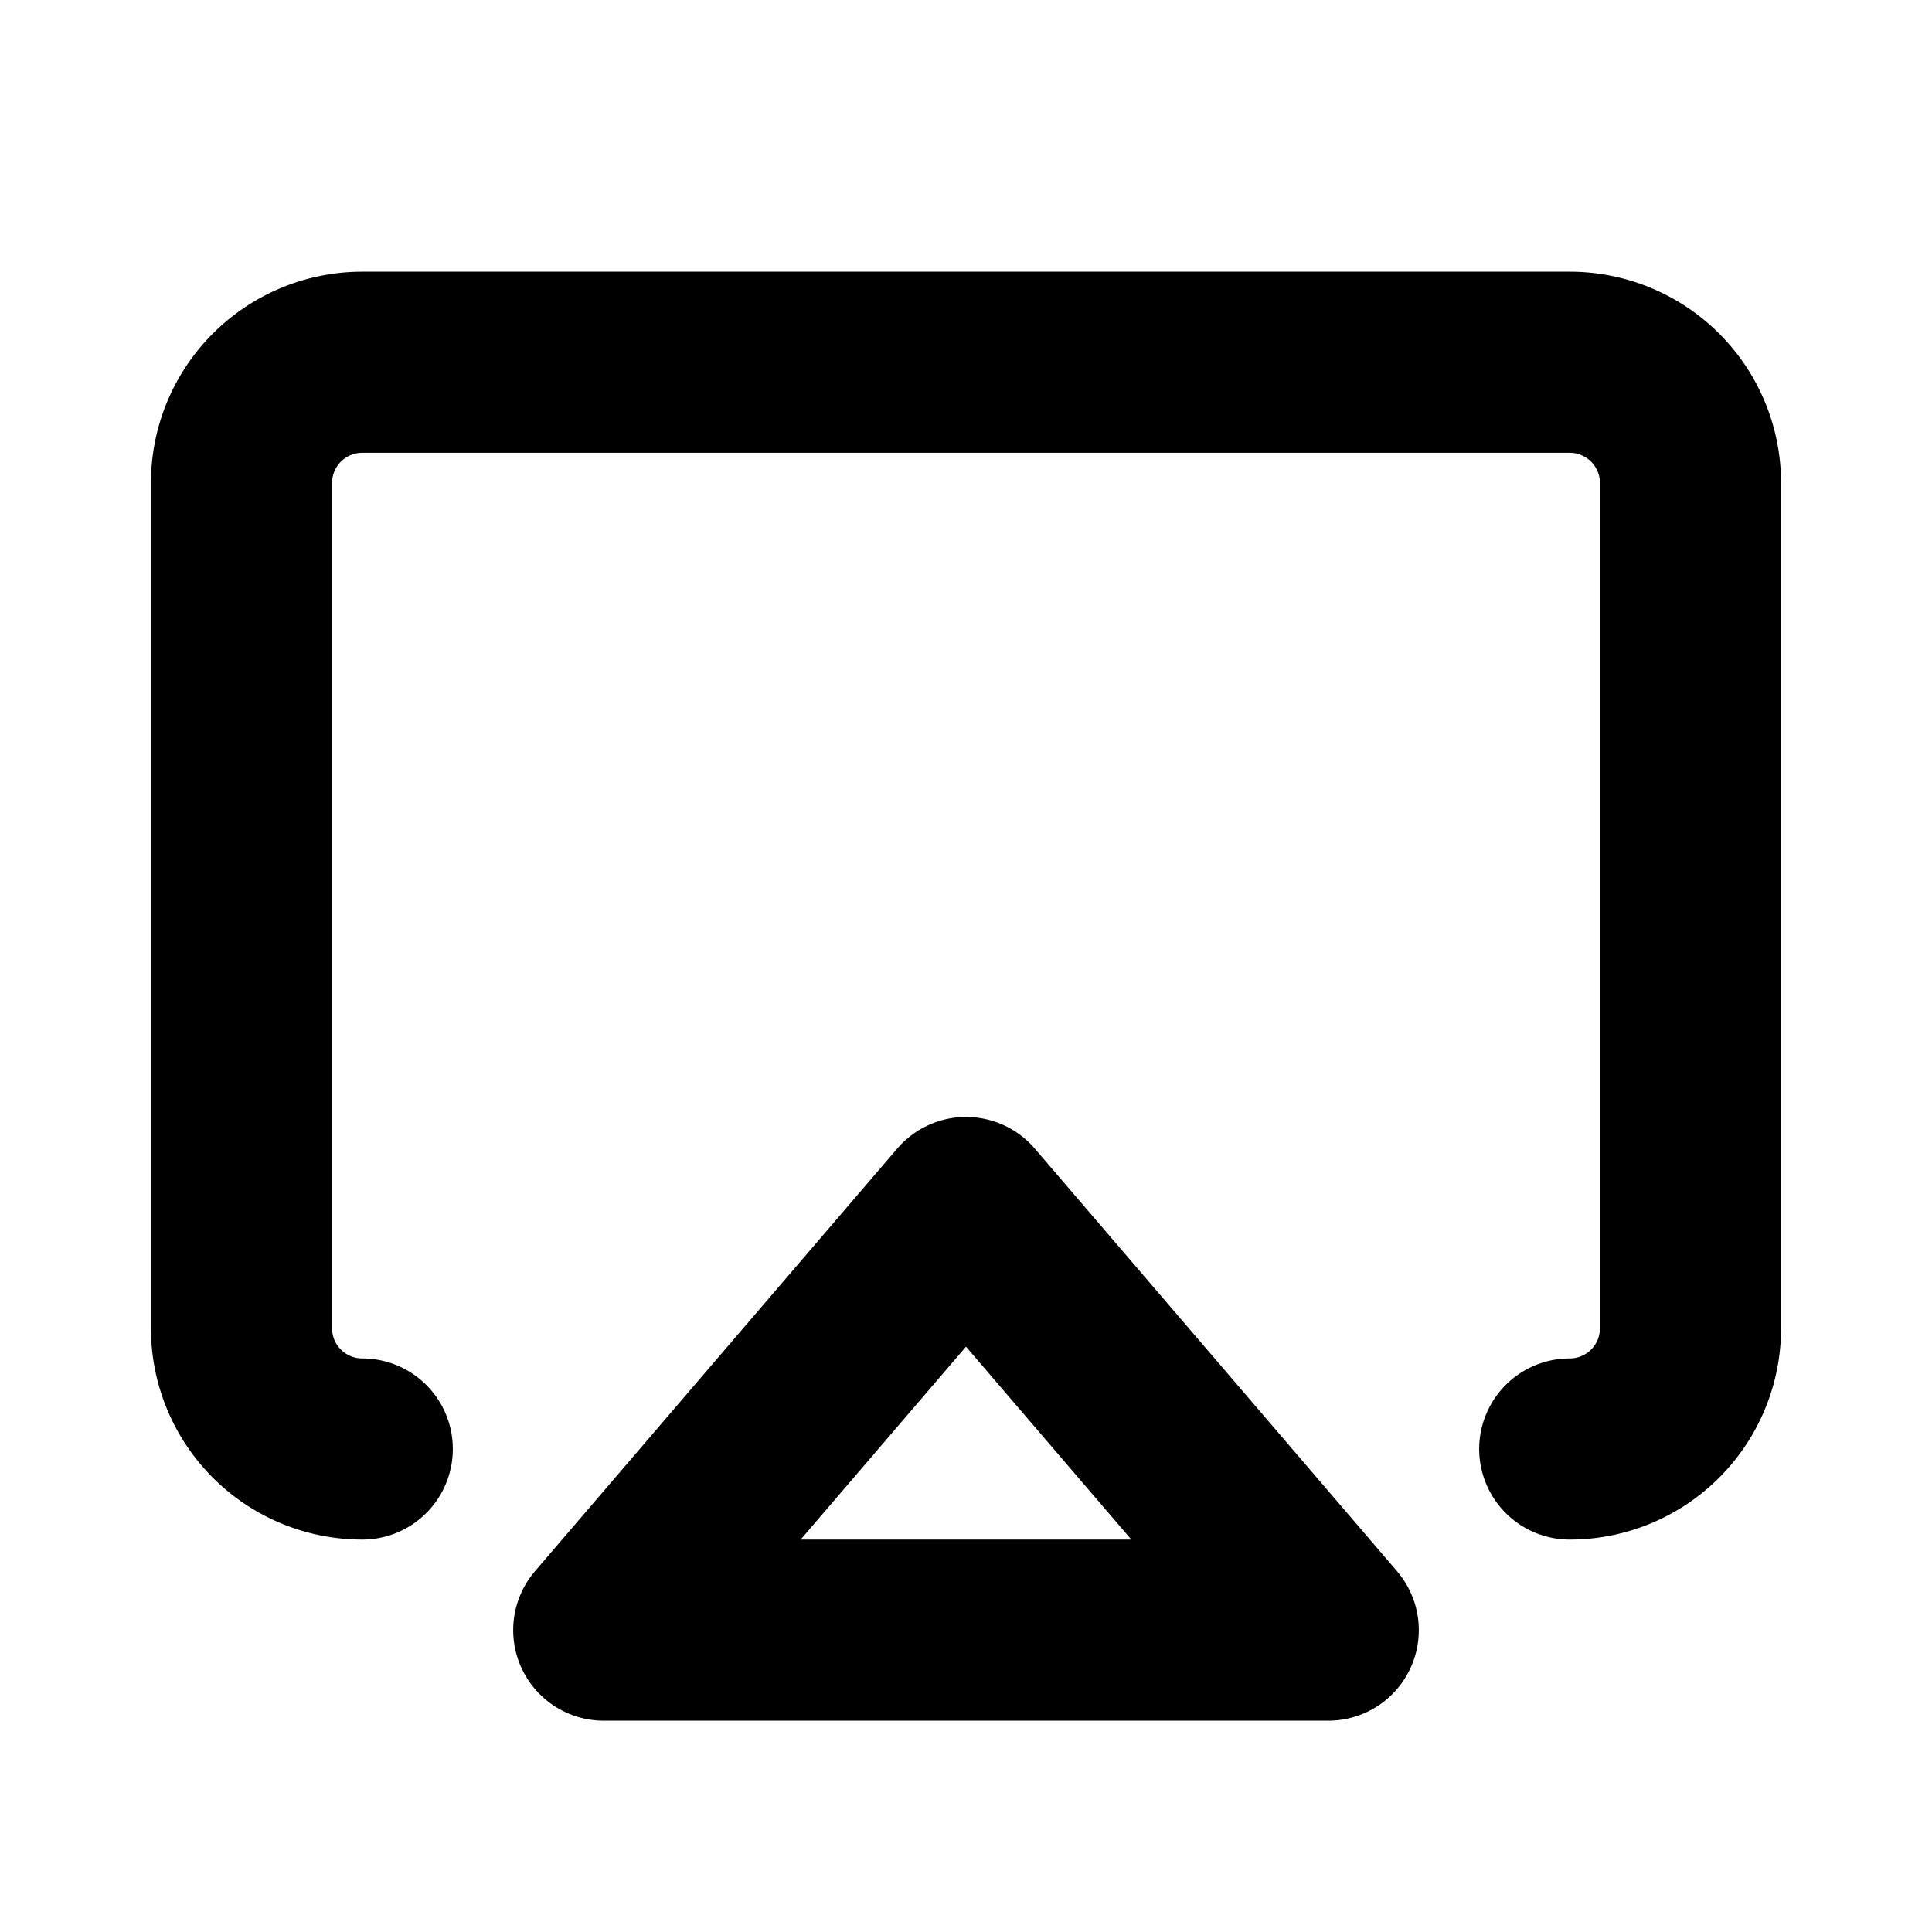
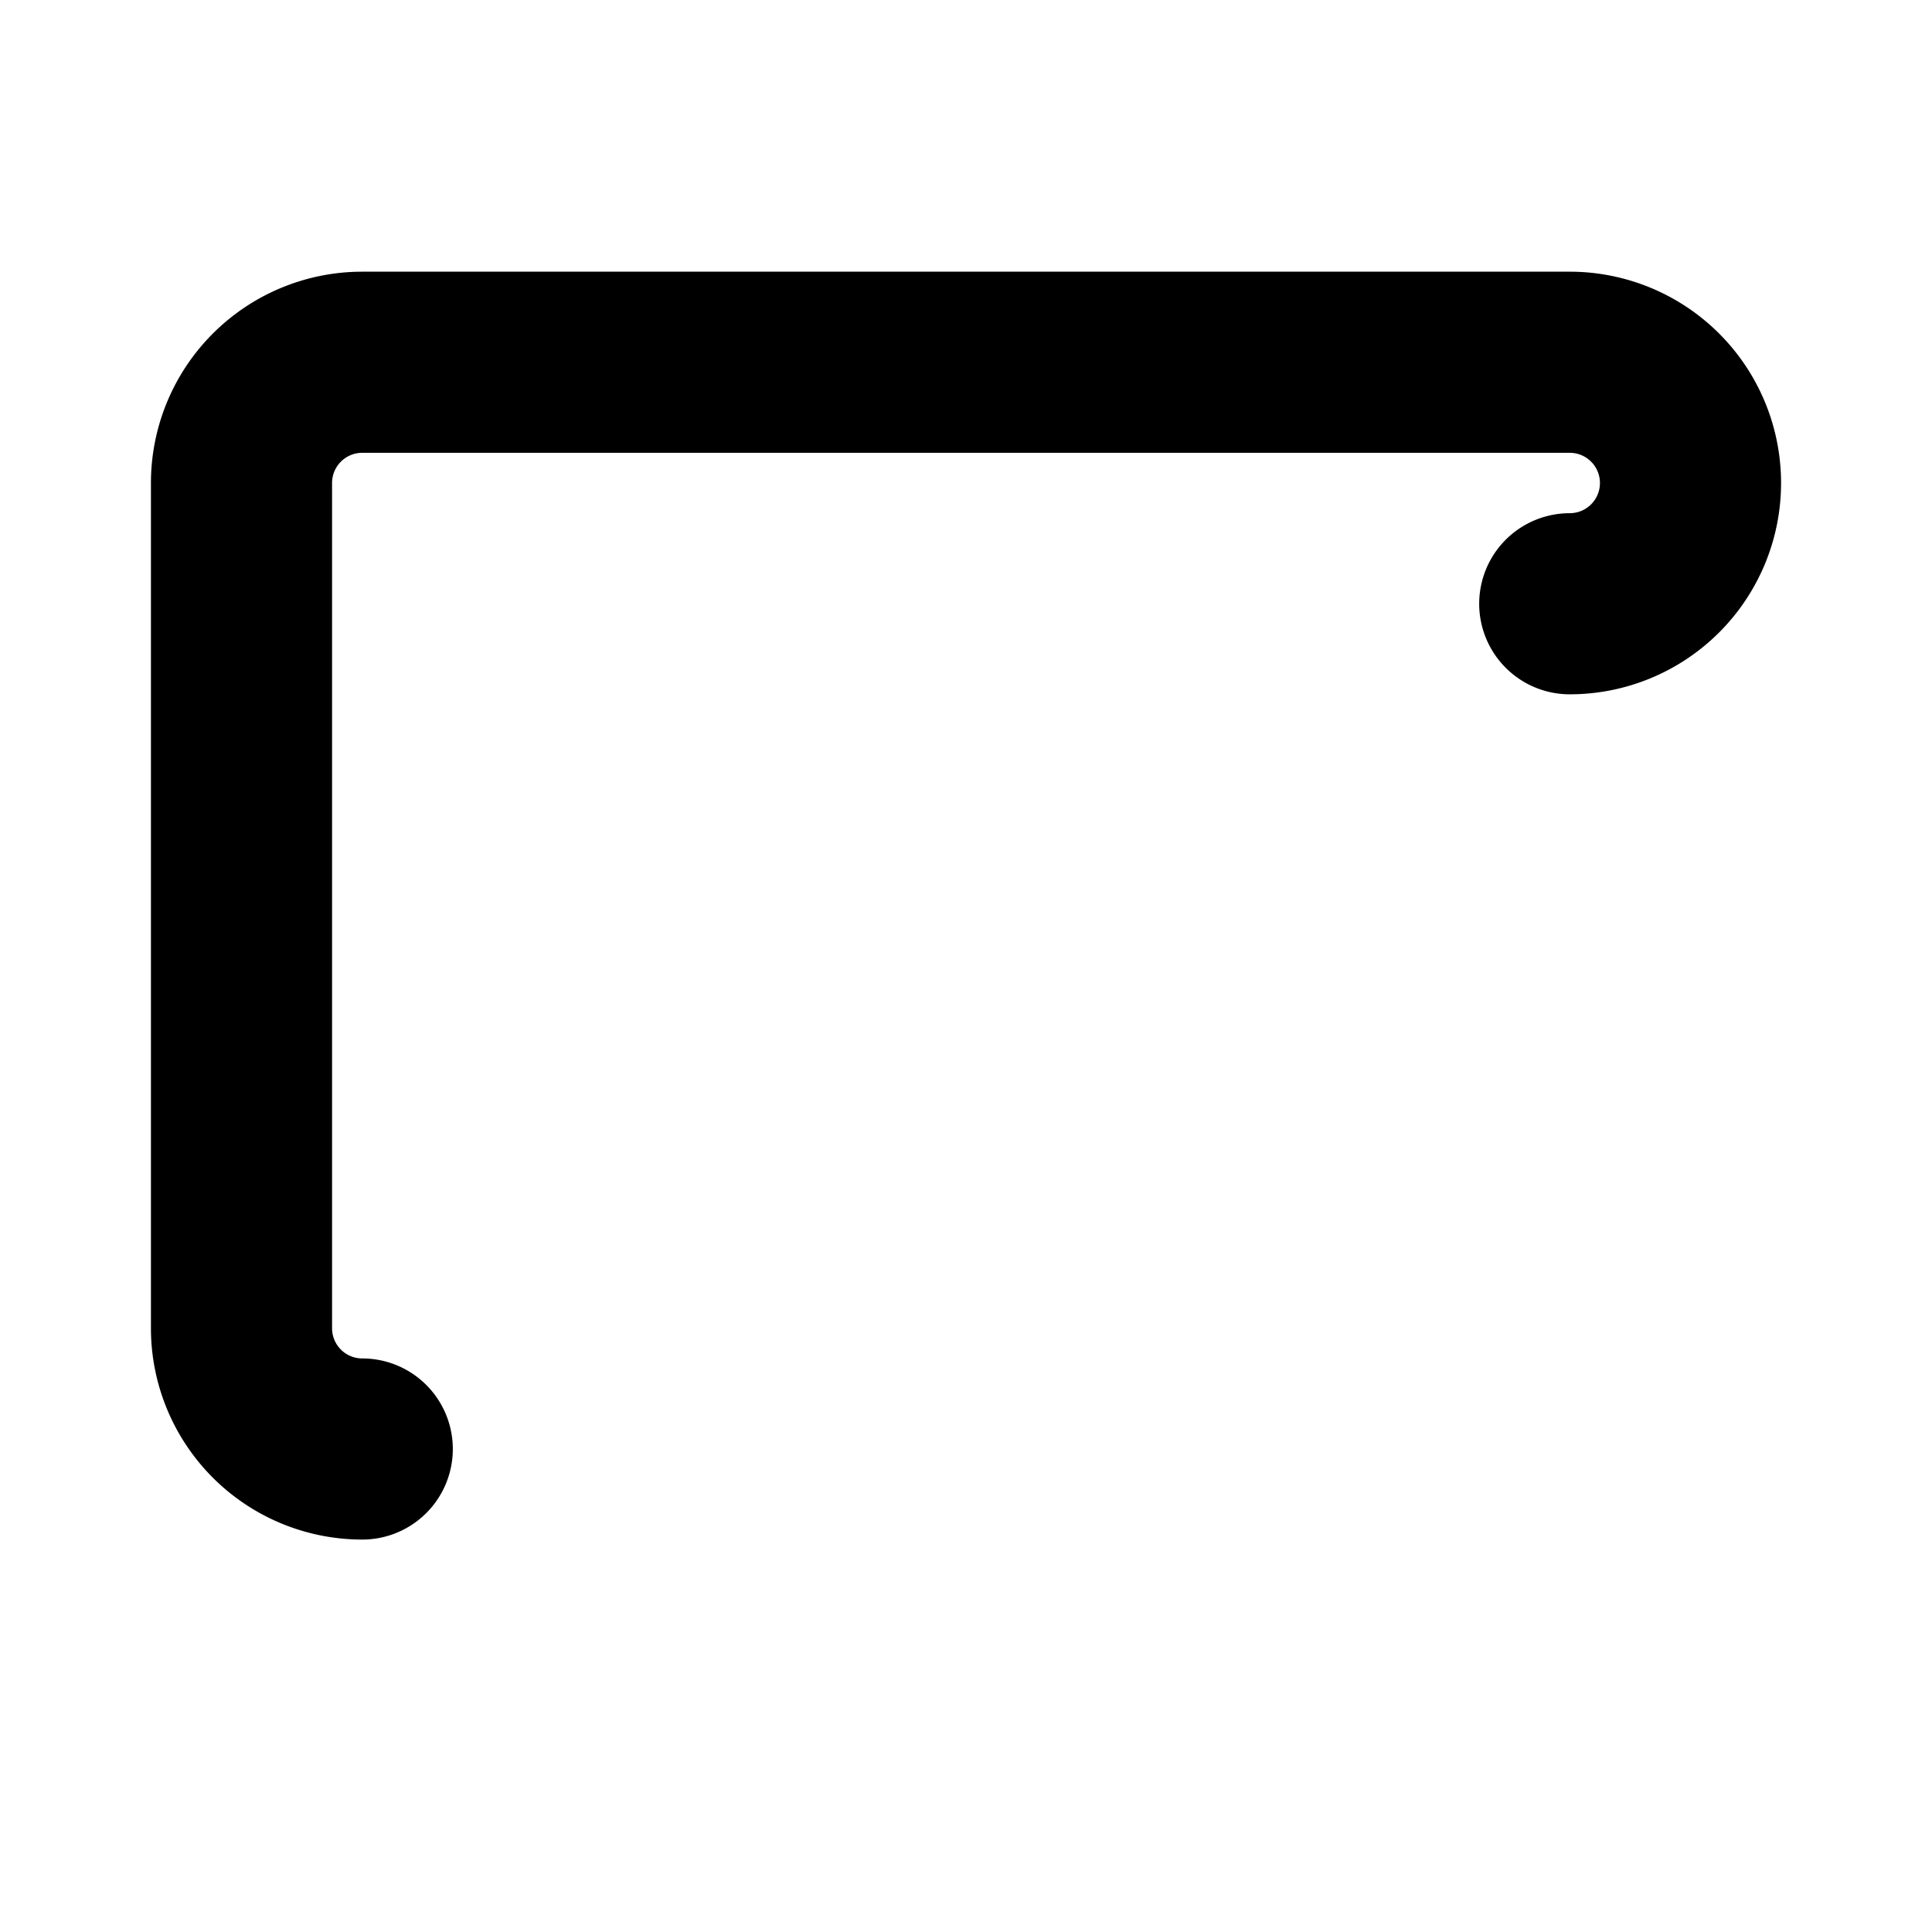
<svg xmlns="http://www.w3.org/2000/svg" viewBox="0 0 256 256">
-   <rect width="256" height="256" fill="none" />
-   <polygon points="128 160 176 216 80 216 128 160" fill="none" stroke="#000" stroke-linecap="round" stroke-linejoin="round" stroke-width="24" />
-   <path d="M48,192a16,16,0,0,1-16-16V64A16,16,0,0,1,48,48H208a16,16,0,0,1,16,16V176a16,16,0,0,1-16,16" fill="none" stroke="#000" stroke-linecap="round" stroke-linejoin="round" stroke-width="24" />
+   <path d="M48,192a16,16,0,0,1-16-16V64A16,16,0,0,1,48,48H208a16,16,0,0,1,16,16a16,16,0,0,1-16,16" fill="none" stroke="#000" stroke-linecap="round" stroke-linejoin="round" stroke-width="24" />
</svg>